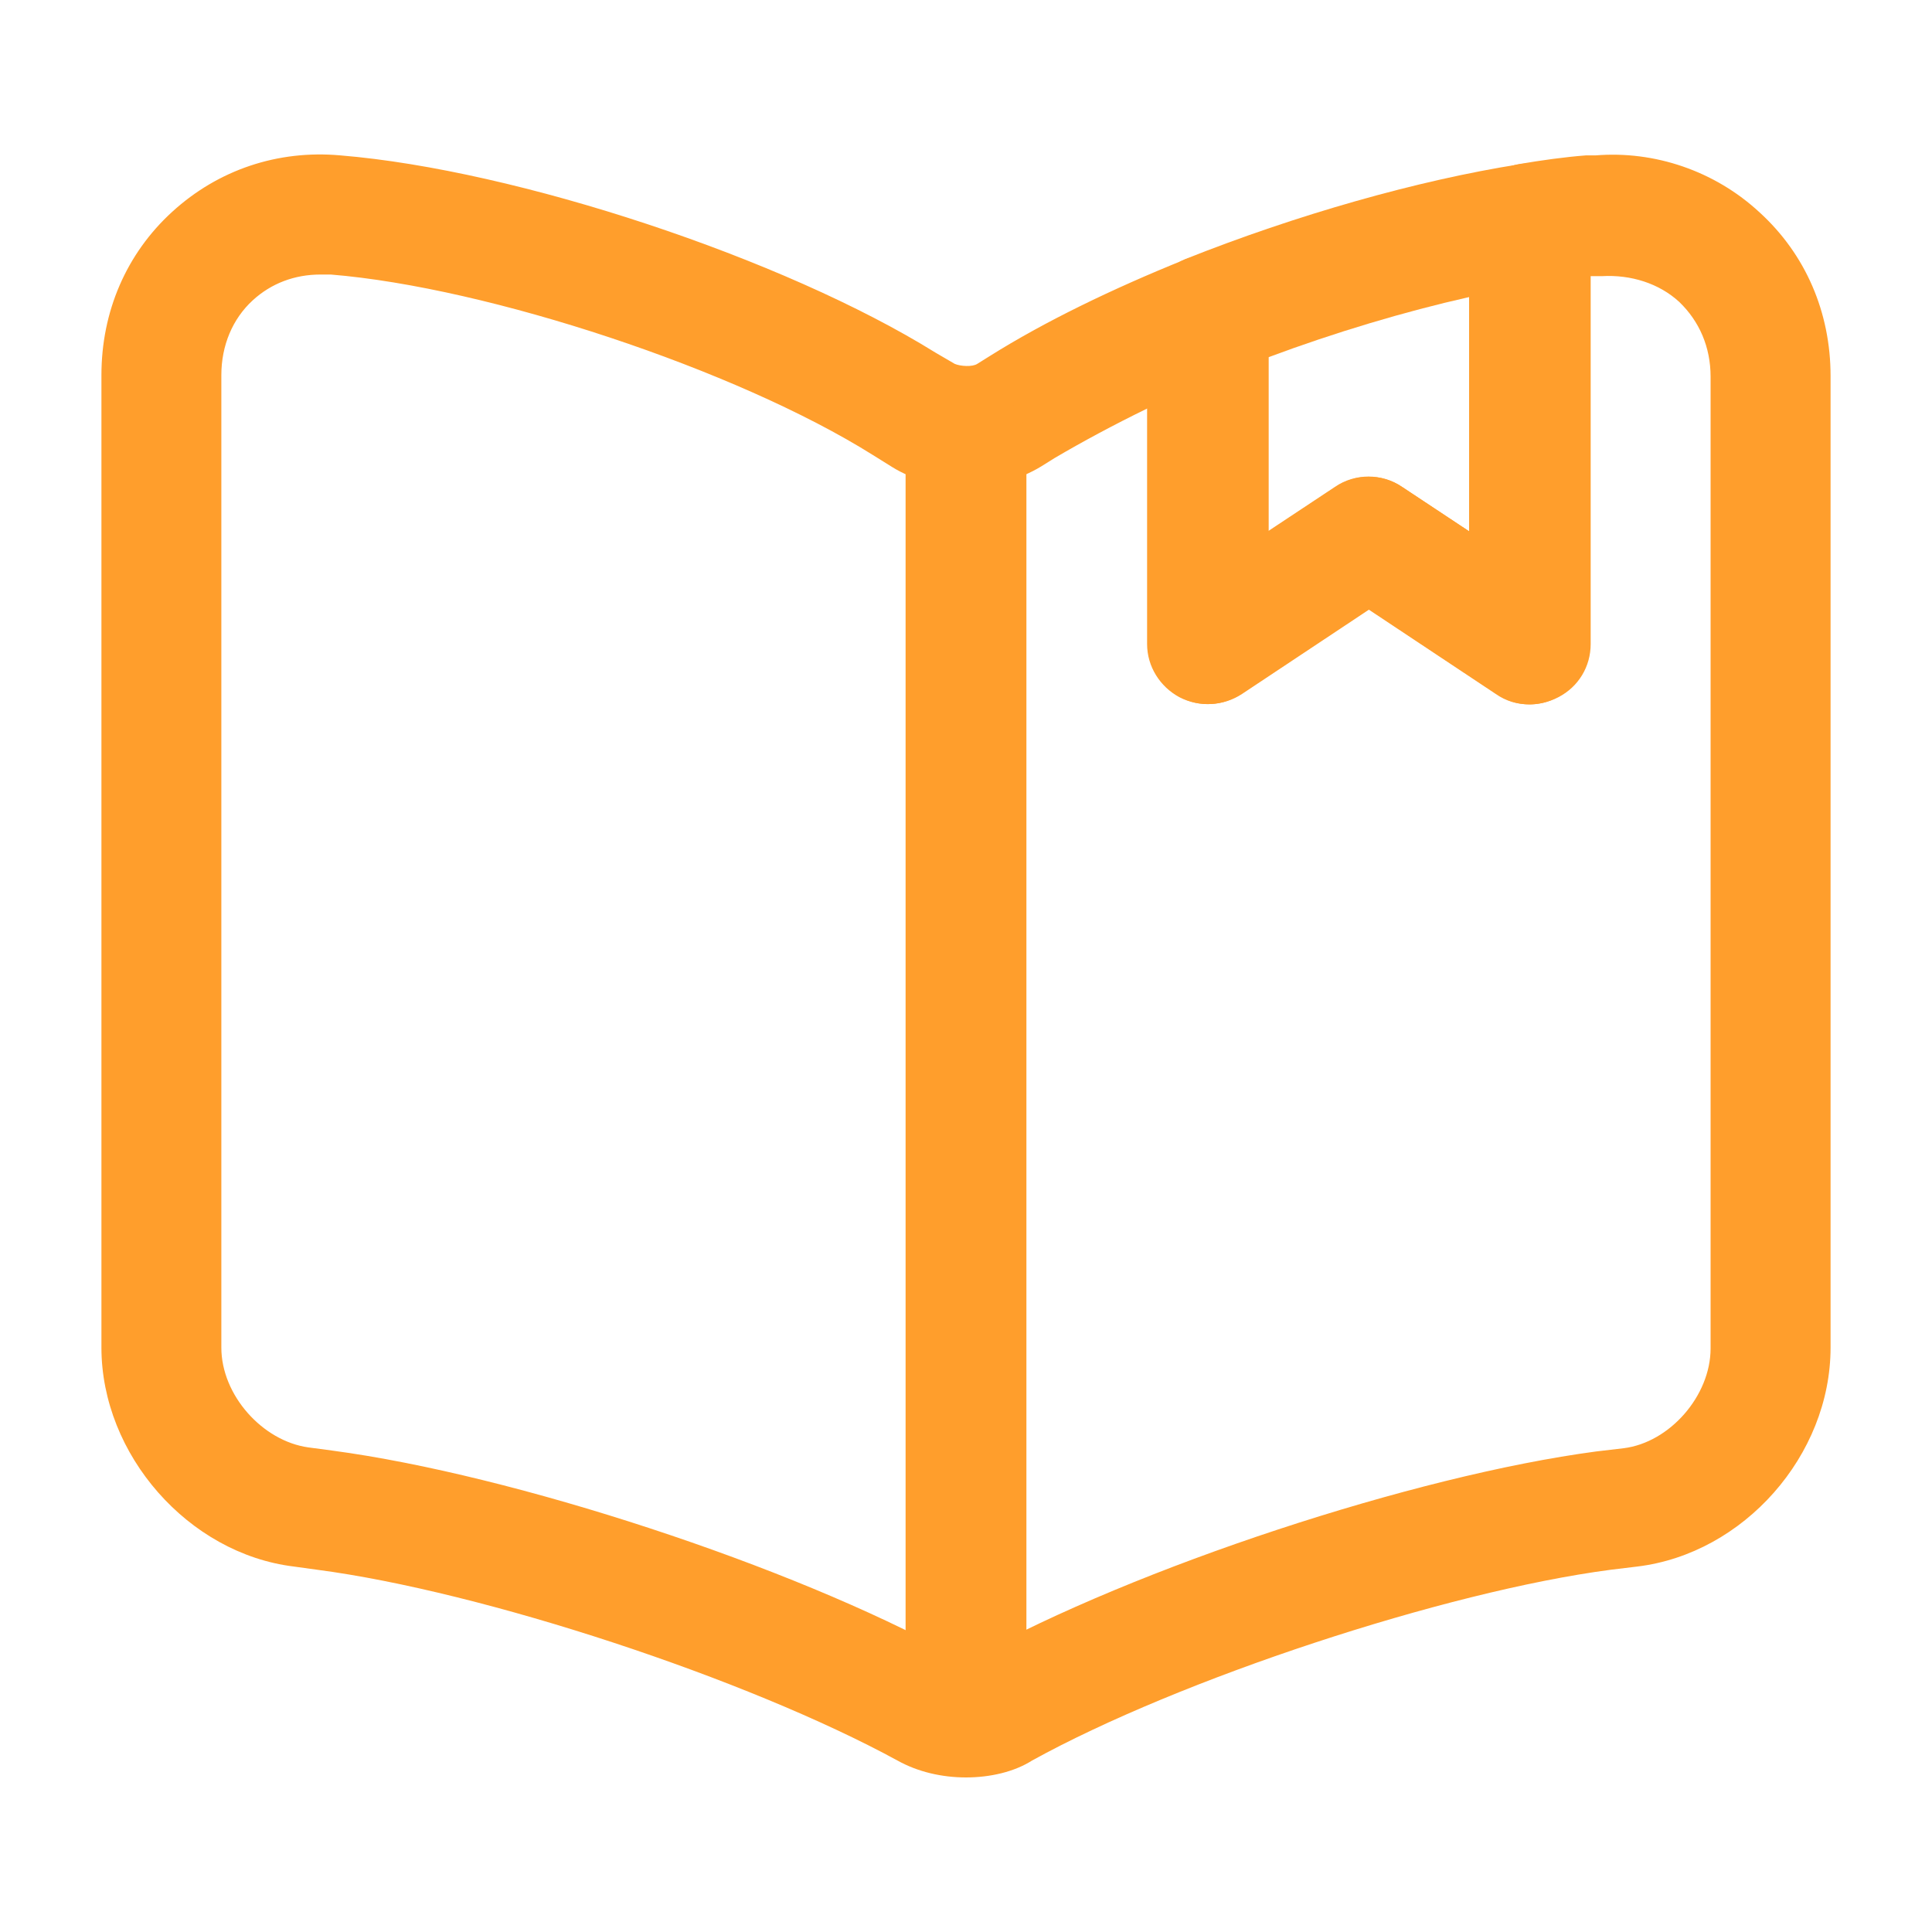
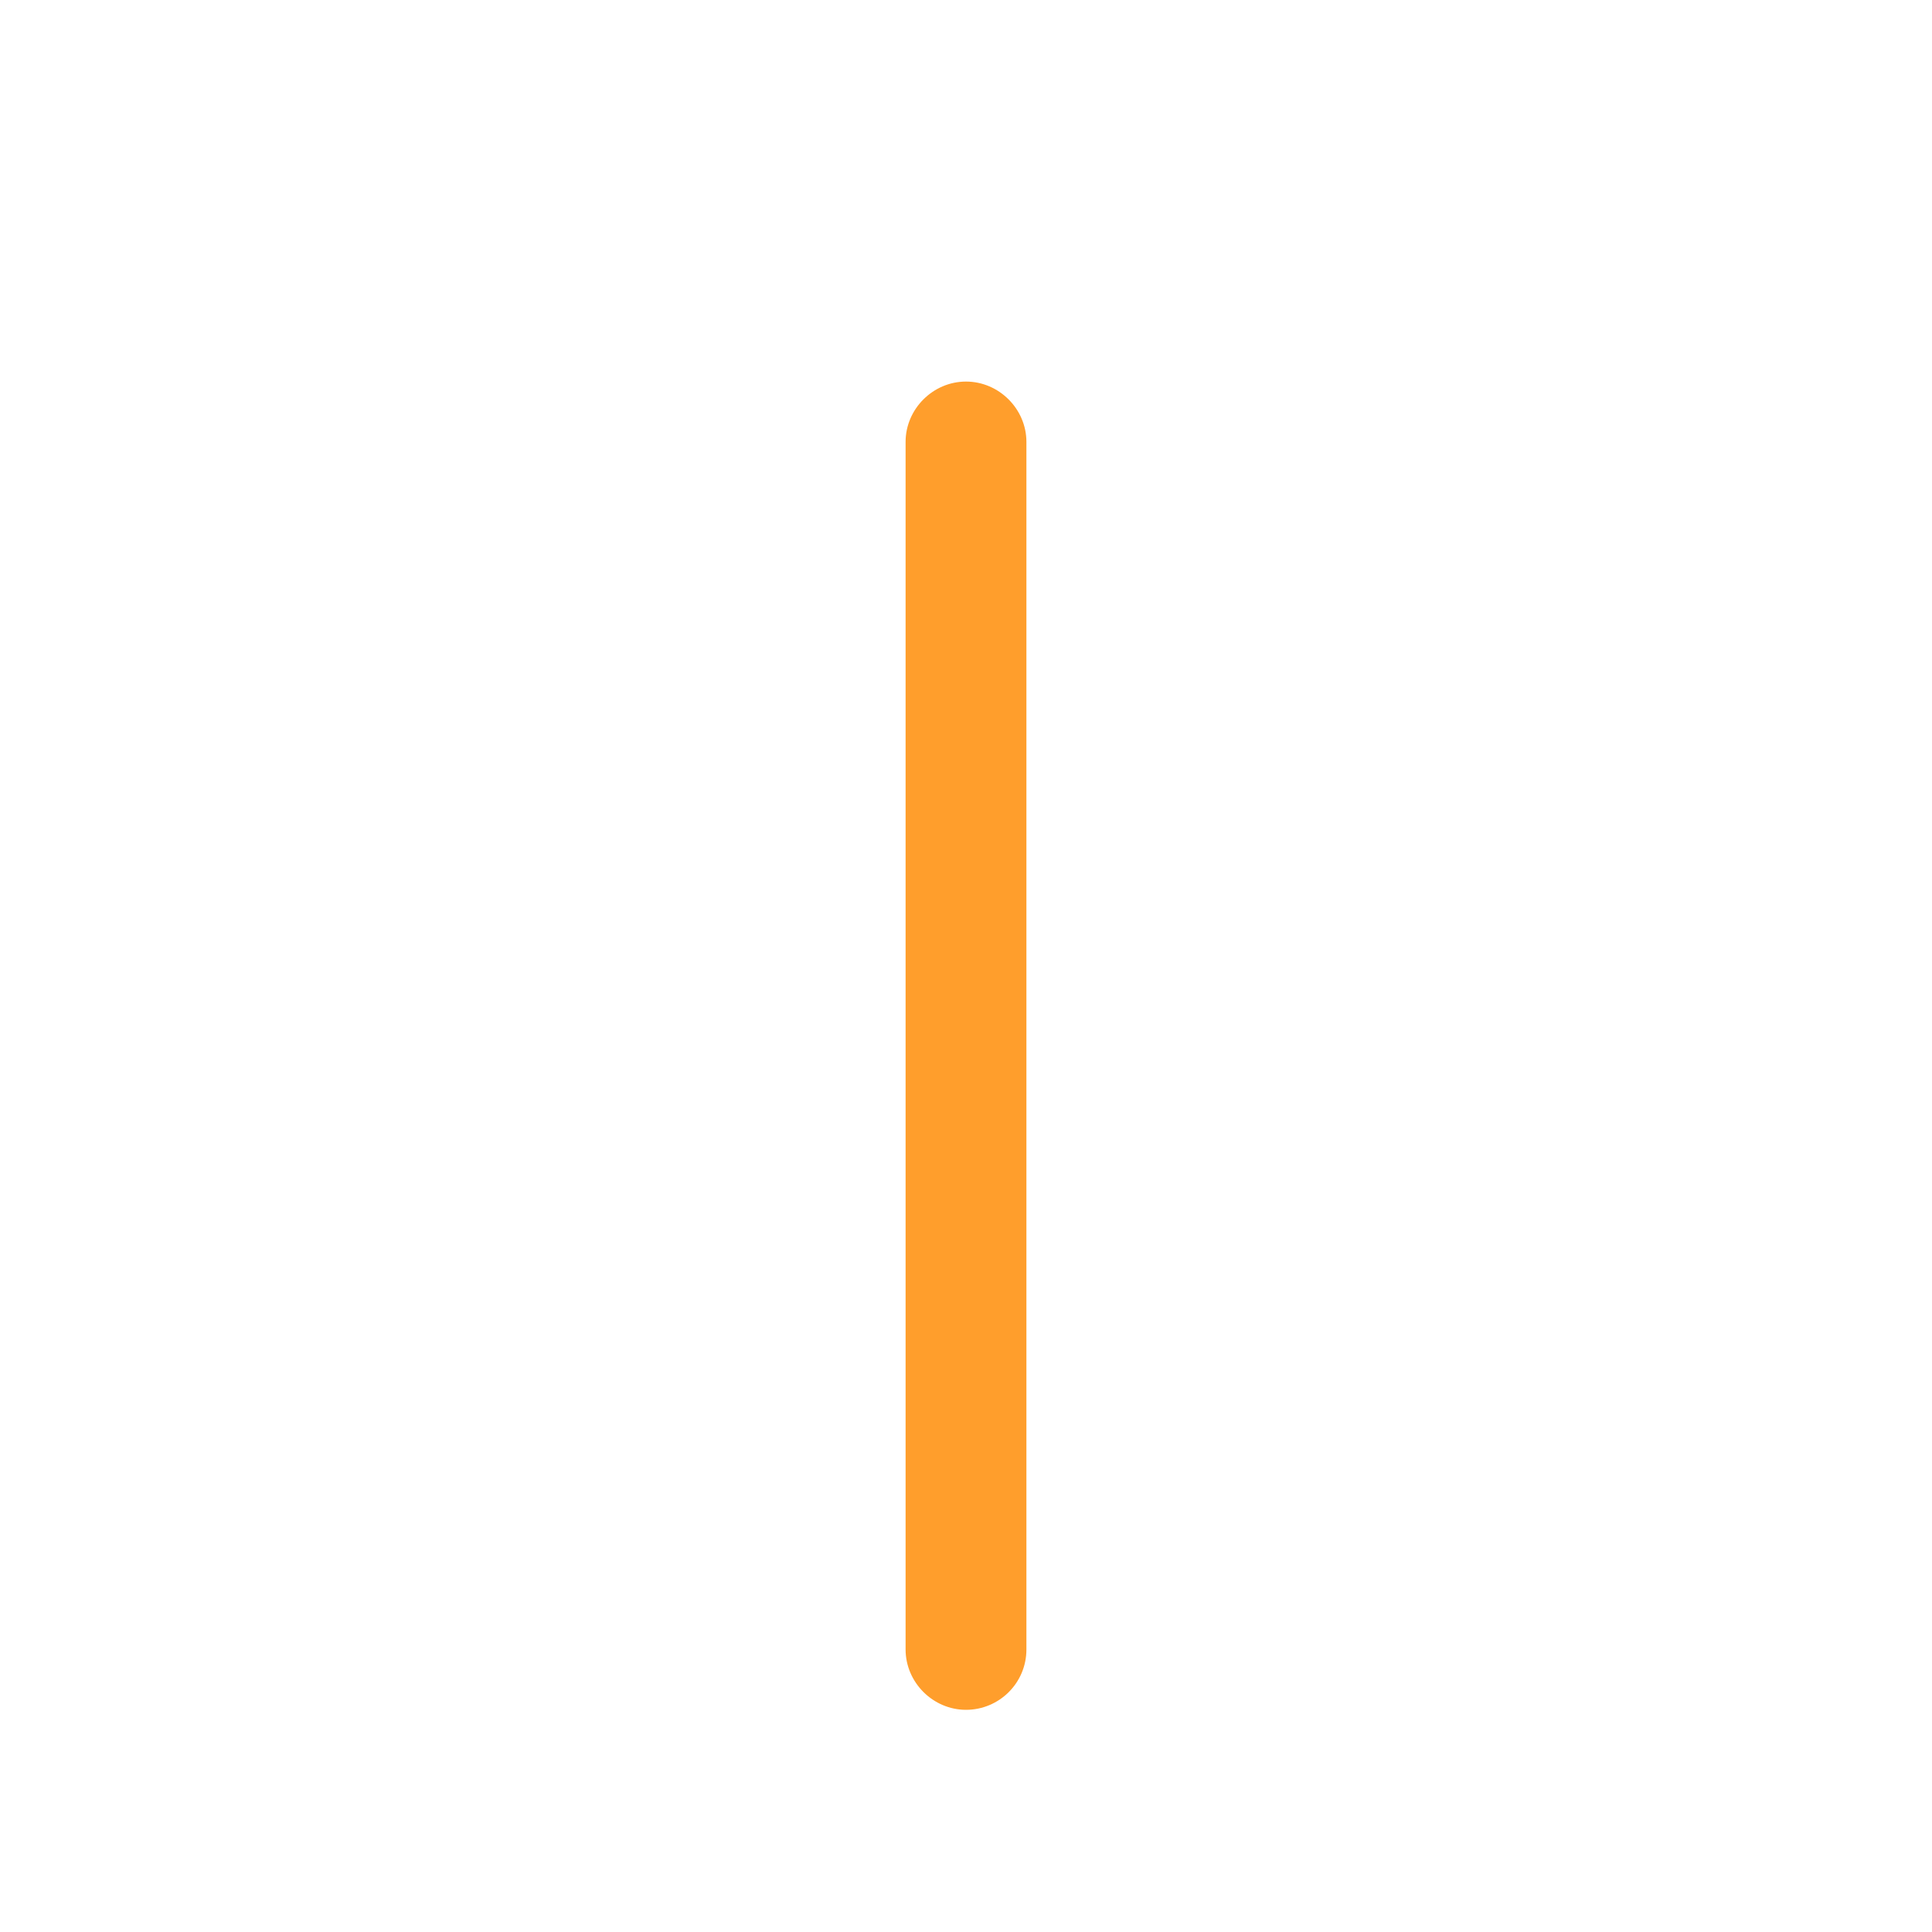
<svg xmlns="http://www.w3.org/2000/svg" width="30" height="30" viewBox="0 0 30 30" fill="none">
-   <path d="M15 27.6C14.625 27.6 14.25 27.513 13.937 27.338C11.6 26.063 7.5 24.713 4.925 24.375L4.562 24.325C2.925 24.125 1.575 22.588 1.575 20.925V5.825C1.575 4.838 1.962 3.938 2.675 3.288C3.387 2.638 4.312 2.325 5.287 2.413C8.025 2.638 12.175 4.013 14.525 5.475L14.825 5.65C14.912 5.688 15.1 5.7 15.175 5.65L15.375 5.525C16.212 5 17.262 4.488 18.412 4.025C18.7 3.913 19.025 3.95 19.287 4.125C19.55 4.3 19.7 4.588 19.7 4.9V8.25L20.737 7.563C21.05 7.35 21.462 7.35 21.775 7.563L22.812 8.25V3.475C22.812 3.025 23.137 2.638 23.575 2.55C23.937 2.488 24.3 2.438 24.625 2.413C24.65 2.413 24.75 2.413 24.775 2.413C25.687 2.338 26.625 2.65 27.325 3.3C28.037 3.95 28.425 4.85 28.425 5.838V20.925C28.425 22.6 27.075 24.125 25.425 24.325L25.012 24.375C22.437 24.713 18.312 26.075 16.025 27.338C15.75 27.513 15.375 27.6 15 27.6ZM4.975 4.263C4.575 4.263 4.212 4.4 3.925 4.663C3.612 4.95 3.437 5.363 3.437 5.825V20.925C3.437 21.663 4.075 22.375 4.787 22.475L5.162 22.525C7.975 22.9 12.287 24.313 14.787 25.688C14.9 25.738 15.062 25.75 15.125 25.725C17.637 24.338 21.962 22.913 24.787 22.538L25.212 22.488C25.925 22.4 26.562 21.675 26.562 20.938V5.85C26.562 5.388 26.387 4.988 26.075 4.688C25.762 4.4 25.325 4.263 24.875 4.288C24.837 4.288 24.725 4.288 24.7 4.288V10C24.7 10.35 24.512 10.663 24.2 10.825C23.887 10.988 23.525 10.975 23.237 10.775L21.262 9.463L19.287 10.775C19 10.963 18.637 10.988 18.325 10.825C18.025 10.663 17.825 10.35 17.825 10V6.338C17.287 6.6 16.8 6.863 16.375 7.113L16.175 7.238C15.487 7.663 14.512 7.663 13.85 7.25L13.55 7.063C11.437 5.738 7.587 4.463 5.137 4.263C5.075 4.263 5.025 4.263 4.975 4.263Z" fill="#FF9E2C" />
  <path d="M15 26.55C14.488 26.55 14.062 26.125 14.062 25.612V6.862C14.062 6.35 14.488 5.925 15 5.925C15.512 5.925 15.938 6.35 15.938 6.862V25.612C15.938 26.137 15.512 26.55 15 26.55Z" fill="#FF9E2C" />
-   <path d="M23.75 10.938C23.562 10.938 23.387 10.888 23.225 10.775L21.25 9.463L19.275 10.775C18.988 10.963 18.625 10.988 18.312 10.825C18.012 10.663 17.812 10.35 17.812 10V4.9C17.812 4.513 18.05 4.175 18.4 4.025C20.125 3.338 22.012 2.8 23.6 2.55C23.875 2.5 24.15 2.588 24.363 2.763C24.575 2.938 24.688 3.2 24.688 3.475V10C24.688 10.35 24.5 10.663 24.188 10.825C24.05 10.9 23.9 10.938 23.75 10.938ZM21.25 7.4C21.425 7.4 21.613 7.45 21.775 7.563L22.812 8.25V4.613C21.812 4.838 20.725 5.163 19.688 5.55V8.25L20.725 7.563C20.887 7.45 21.075 7.4 21.25 7.4Z" fill="#FF9E2C" />
</svg>